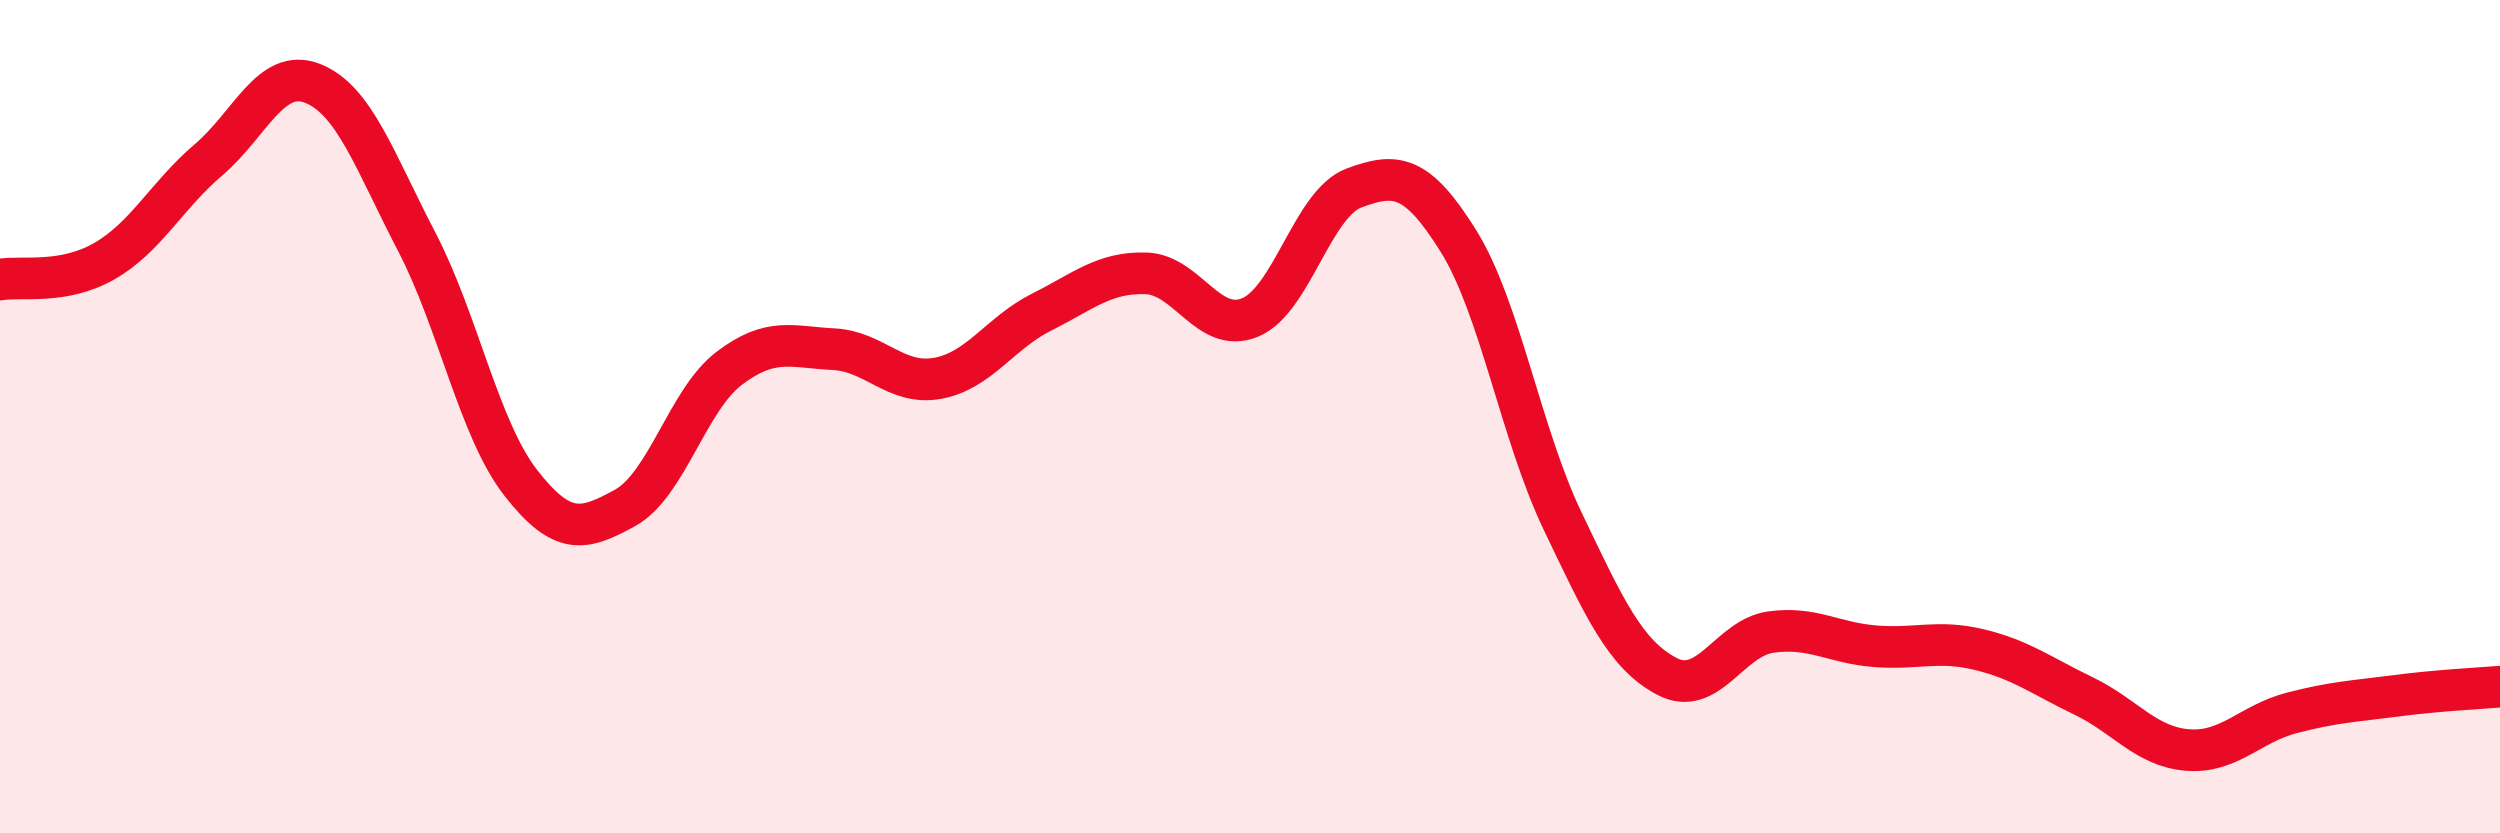
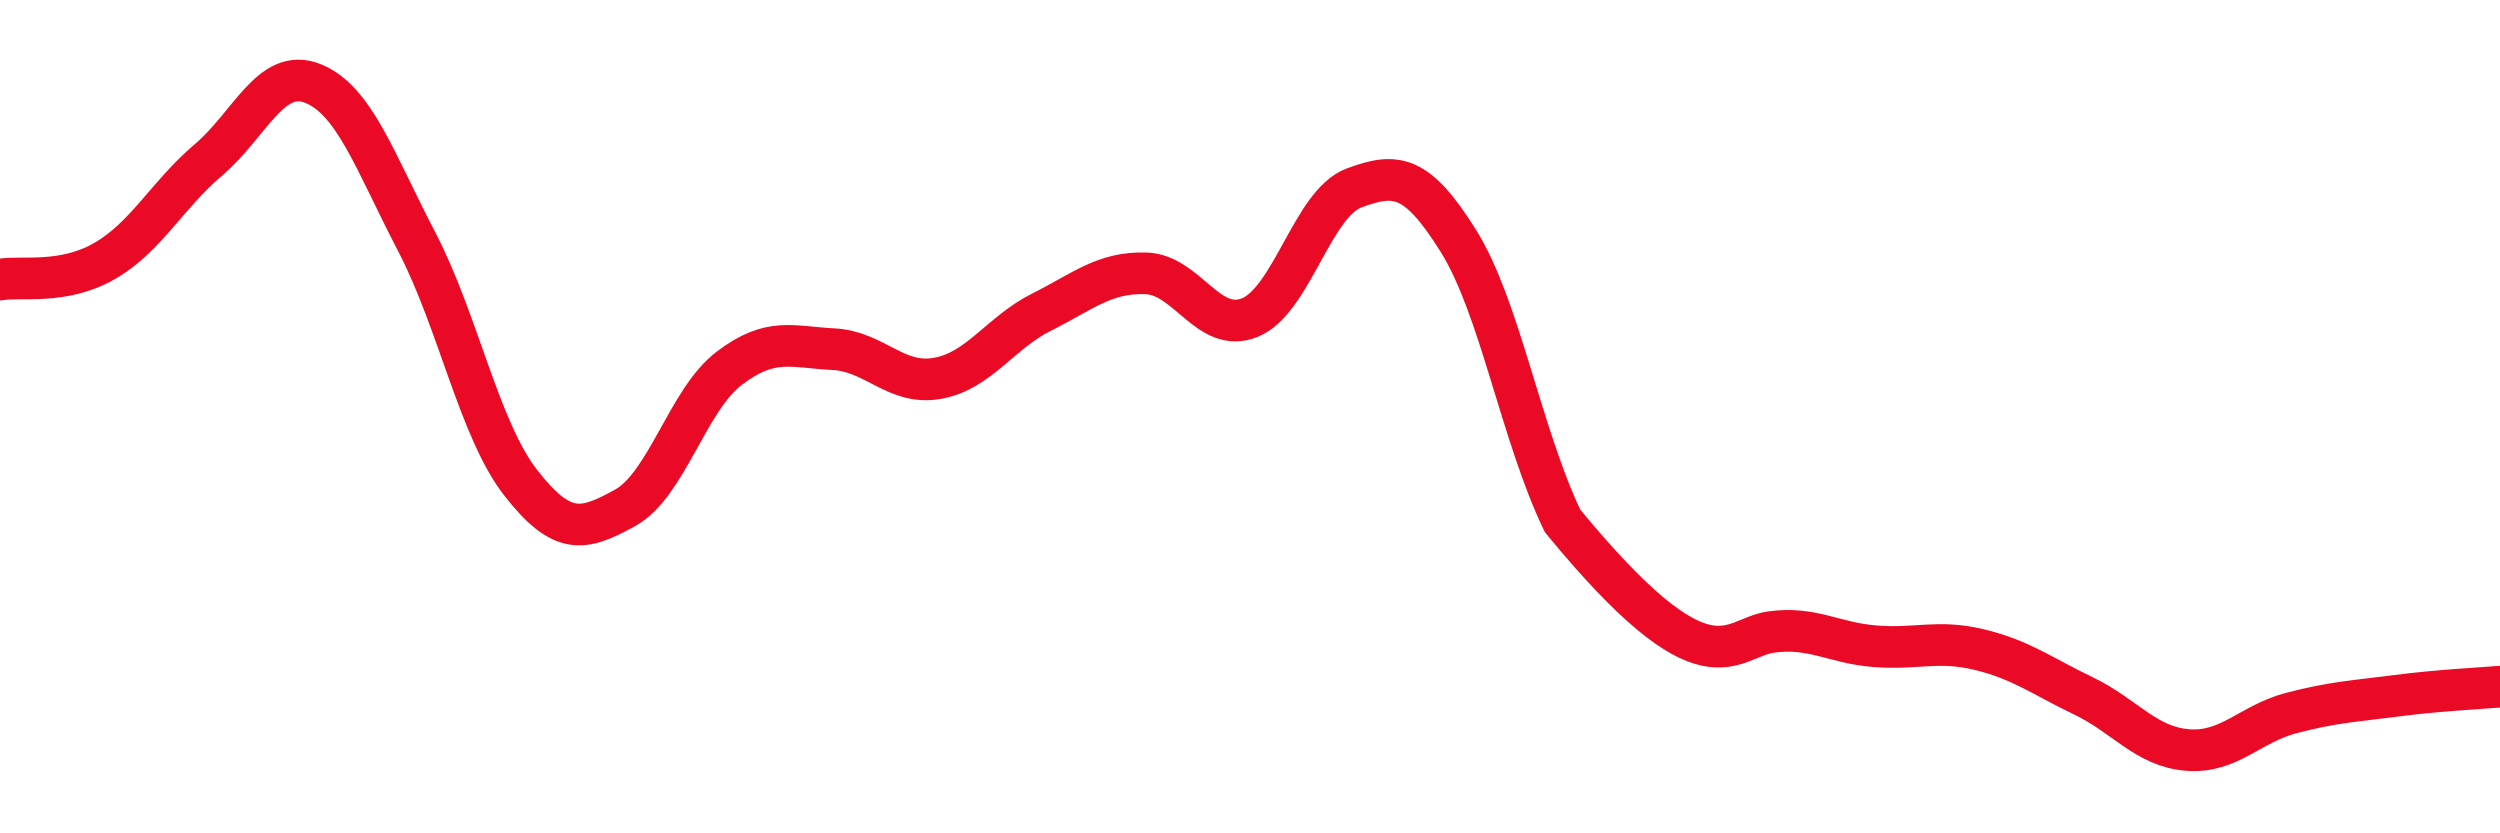
<svg xmlns="http://www.w3.org/2000/svg" width="60" height="20" viewBox="0 0 60 20">
-   <path d="M 0,6.71 C 0.5,6.62 1.5,6.84 2.5,6.27 C 3.5,5.7 4,4.69 5,3.84 C 6,2.99 6.5,1.61 7.5,2 C 8.5,2.39 9,3.88 10,5.8 C 11,7.72 11.5,10.31 12.5,11.59 C 13.5,12.87 14,12.74 15,12.19 C 16,11.64 16.5,9.6 17.5,8.84 C 18.5,8.08 19,8.33 20,8.38 C 21,8.43 21.5,9.26 22.5,9.08 C 23.5,8.9 24,7.99 25,7.49 C 26,6.99 26.5,6.53 27.5,6.56 C 28.5,6.59 29,8.03 30,7.62 C 31,7.21 31.5,4.88 32.5,4.51 C 33.5,4.14 34,4.18 35,5.78 C 36,7.38 36.5,10.41 37.5,12.5 C 38.5,14.59 39,15.7 40,16.23 C 41,16.76 41.5,15.31 42.5,15.17 C 43.5,15.03 44,15.43 45,15.51 C 46,15.59 46.5,15.35 47.5,15.59 C 48.5,15.83 49,16.22 50,16.7 C 51,17.18 51.5,17.92 52.5,18 C 53.5,18.08 54,17.37 55,17.11 C 56,16.85 56.5,16.83 57.5,16.7 C 58.5,16.57 59.5,16.52 60,16.48L60 20L0 20Z" fill="#EB0A25" opacity="0.1" stroke-linecap="round" stroke-linejoin="round" />
-   <path d="M 0,6.71 C 0.5,6.62 1.5,6.84 2.5,6.27 C 3.5,5.7 4,4.69 5,3.84 C 6,2.99 6.5,1.61 7.5,2 C 8.5,2.39 9,3.88 10,5.8 C 11,7.72 11.5,10.31 12.5,11.59 C 13.5,12.87 14,12.74 15,12.19 C 16,11.64 16.5,9.6 17.5,8.84 C 18.5,8.08 19,8.33 20,8.38 C 21,8.43 21.5,9.26 22.5,9.08 C 23.5,8.9 24,7.99 25,7.49 C 26,6.99 26.5,6.53 27.5,6.56 C 28.5,6.59 29,8.03 30,7.62 C 31,7.21 31.5,4.88 32.5,4.51 C 33.5,4.14 34,4.18 35,5.78 C 36,7.38 36.5,10.41 37.5,12.5 C 38.5,14.59 39,15.7 40,16.23 C 41,16.76 41.5,15.31 42.5,15.17 C 43.5,15.03 44,15.43 45,15.51 C 46,15.59 46.5,15.35 47.5,15.59 C 48.5,15.83 49,16.22 50,16.7 C 51,17.18 51.5,17.92 52.5,18 C 53.5,18.08 54,17.37 55,17.11 C 56,16.85 56.5,16.83 57.5,16.7 C 58.5,16.57 59.5,16.52 60,16.48" stroke="#EB0A25" stroke-width="1" fill="none" stroke-linecap="round" stroke-linejoin="round" />
+   <path d="M 0,6.71 C 0.5,6.62 1.5,6.84 2.5,6.27 C 3.5,5.7 4,4.69 5,3.84 C 6,2.99 6.5,1.61 7.5,2 C 8.5,2.39 9,3.88 10,5.8 C 11,7.72 11.5,10.31 12.5,11.59 C 13.5,12.87 14,12.74 15,12.19 C 16,11.64 16.5,9.6 17.5,8.84 C 18.5,8.08 19,8.33 20,8.38 C 21,8.43 21.5,9.26 22.5,9.08 C 23.5,8.9 24,7.99 25,7.49 C 26,6.99 26.5,6.53 27.5,6.56 C 28.5,6.59 29,8.03 30,7.62 C 31,7.21 31.5,4.88 32.5,4.51 C 33.5,4.14 34,4.18 35,5.78 C 36,7.38 36.5,10.41 37.5,12.5 C 41,16.76 41.5,15.31 42.5,15.17 C 43.5,15.03 44,15.43 45,15.51 C 46,15.59 46.5,15.35 47.5,15.59 C 48.5,15.83 49,16.22 50,16.7 C 51,17.18 51.5,17.92 52.5,18 C 53.5,18.08 54,17.37 55,17.11 C 56,16.85 56.5,16.83 57.5,16.7 C 58.5,16.57 59.5,16.52 60,16.48" stroke="#EB0A25" stroke-width="1" fill="none" stroke-linecap="round" stroke-linejoin="round" />
</svg>